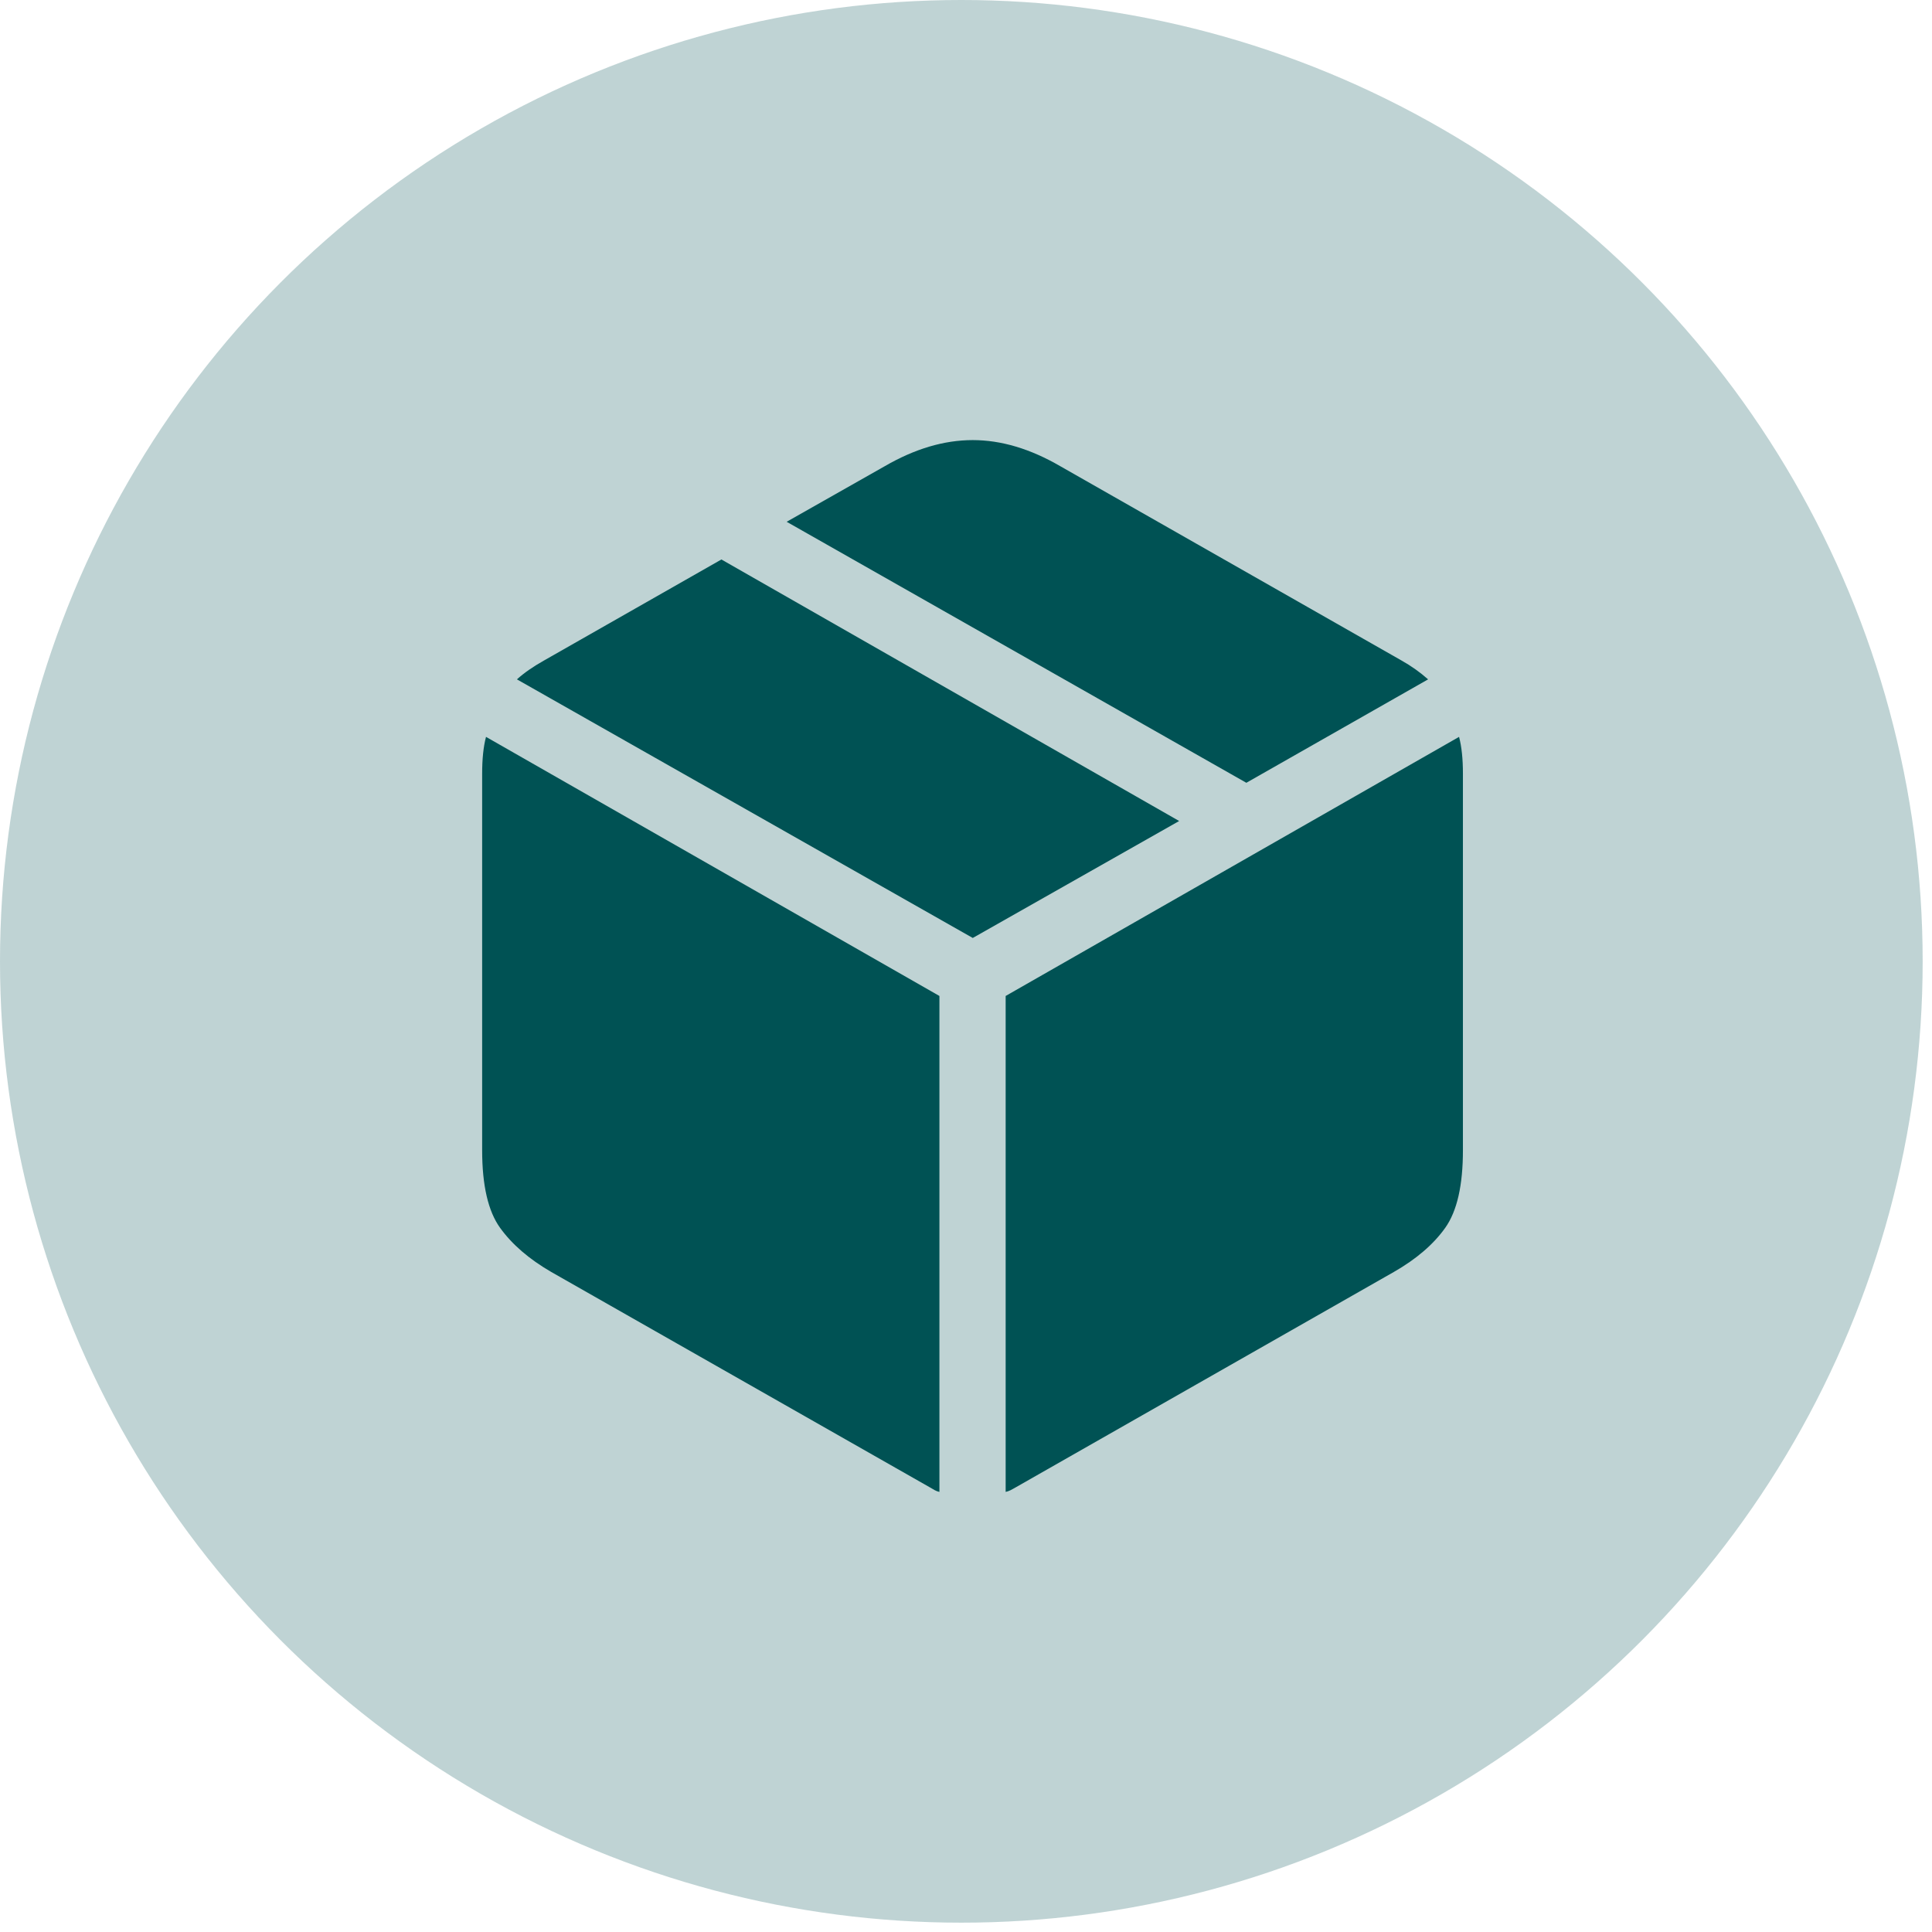
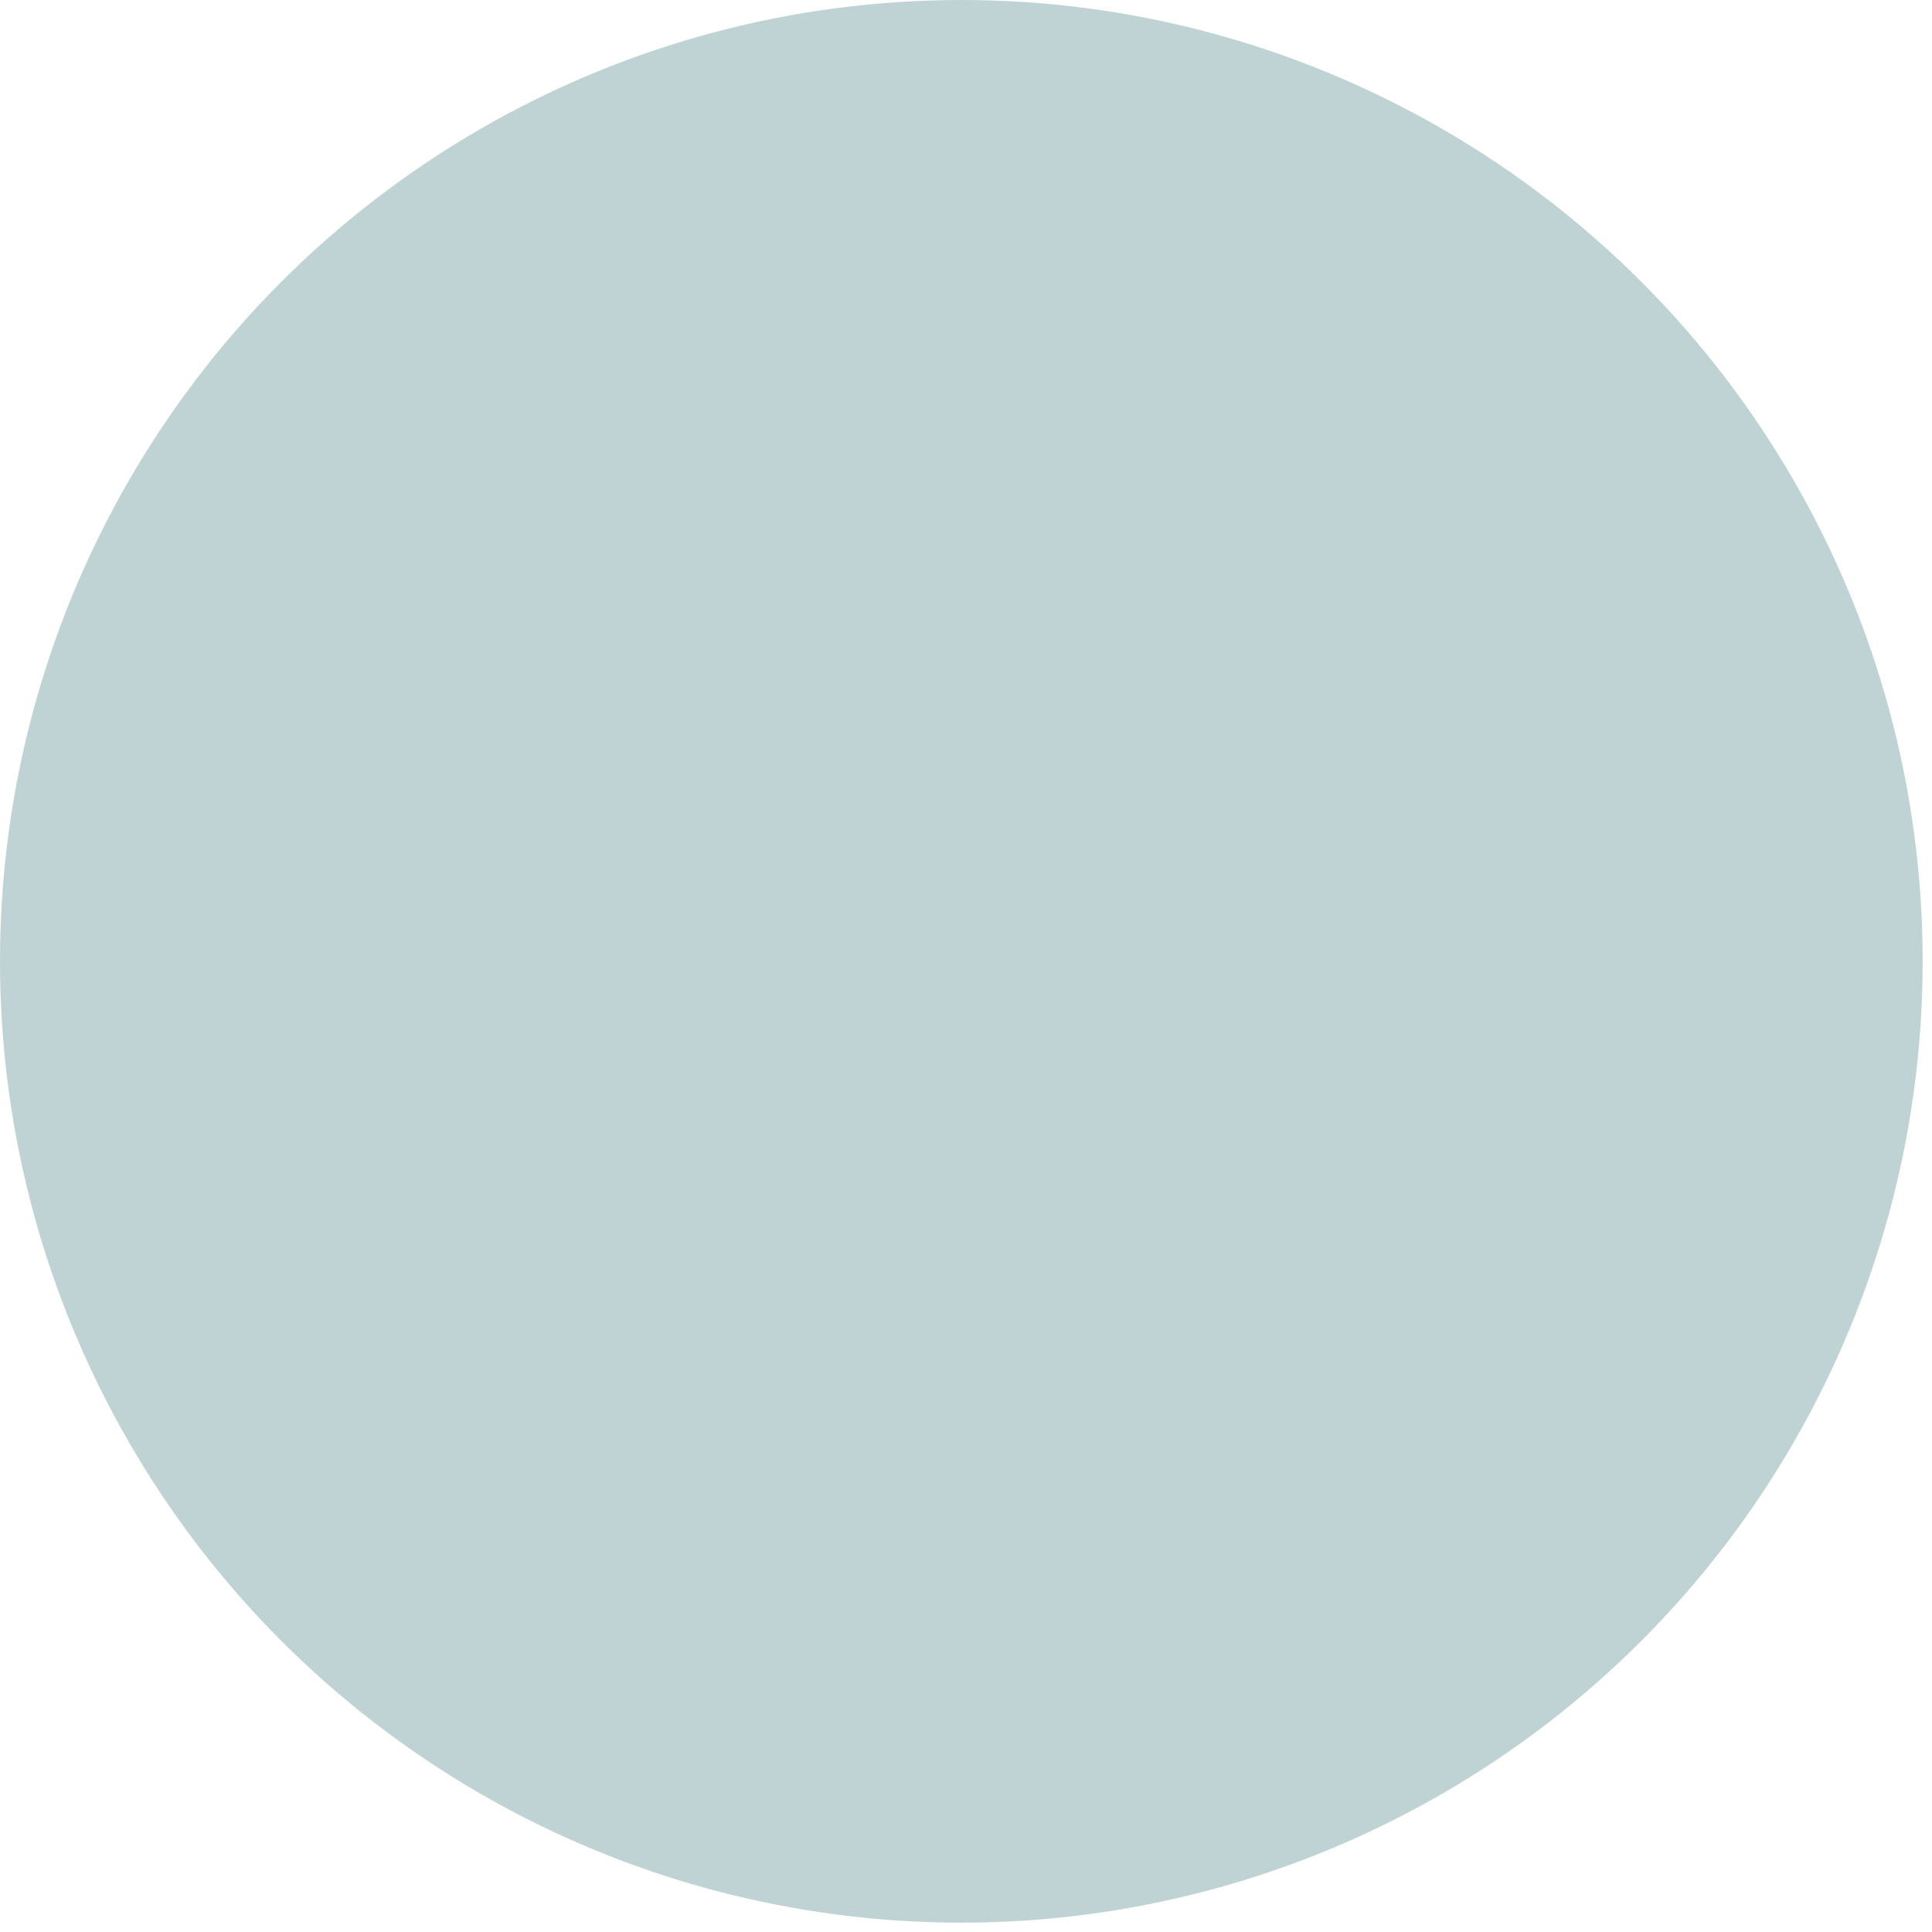
<svg xmlns="http://www.w3.org/2000/svg" fill="none" viewBox="0 0 82 82" height="82" width="82">
  <circle fill-opacity="0.25" fill="#005254" r="40.802" cy="40.802" cx="40.802" />
-   <path fill="#005254" d="M42.683 63.321C42.754 63.306 42.823 63.282 42.888 63.25C42.956 63.216 43.025 63.178 43.094 63.137L59.157 53.987C60.115 53.439 60.843 52.813 61.342 52.11C61.842 51.404 62.092 50.307 62.091 48.817V32.835C62.091 32.206 62.036 31.686 61.927 31.275L42.683 42.272V63.321ZM39.872 63.321V42.272L20.628 31.275C20.519 31.686 20.464 32.206 20.464 32.835V48.817C20.464 50.308 20.717 51.406 21.223 52.11C21.729 52.814 22.454 53.44 23.398 53.987L39.482 63.137C39.55 63.178 39.615 63.215 39.677 63.25C39.738 63.283 39.804 63.307 39.872 63.321ZM41.287 39.81L50.047 34.846L30.619 23.746L23.089 28.034C22.625 28.294 22.242 28.561 21.94 28.834L41.287 39.81ZM52.899 33.224L60.613 28.834C60.267 28.528 59.888 28.26 59.485 28.034L45.002 19.787C43.73 19.048 42.492 18.679 41.287 18.679C40.07 18.679 38.826 19.048 37.554 19.786L33.389 22.146L52.899 33.224Z" />
</svg>